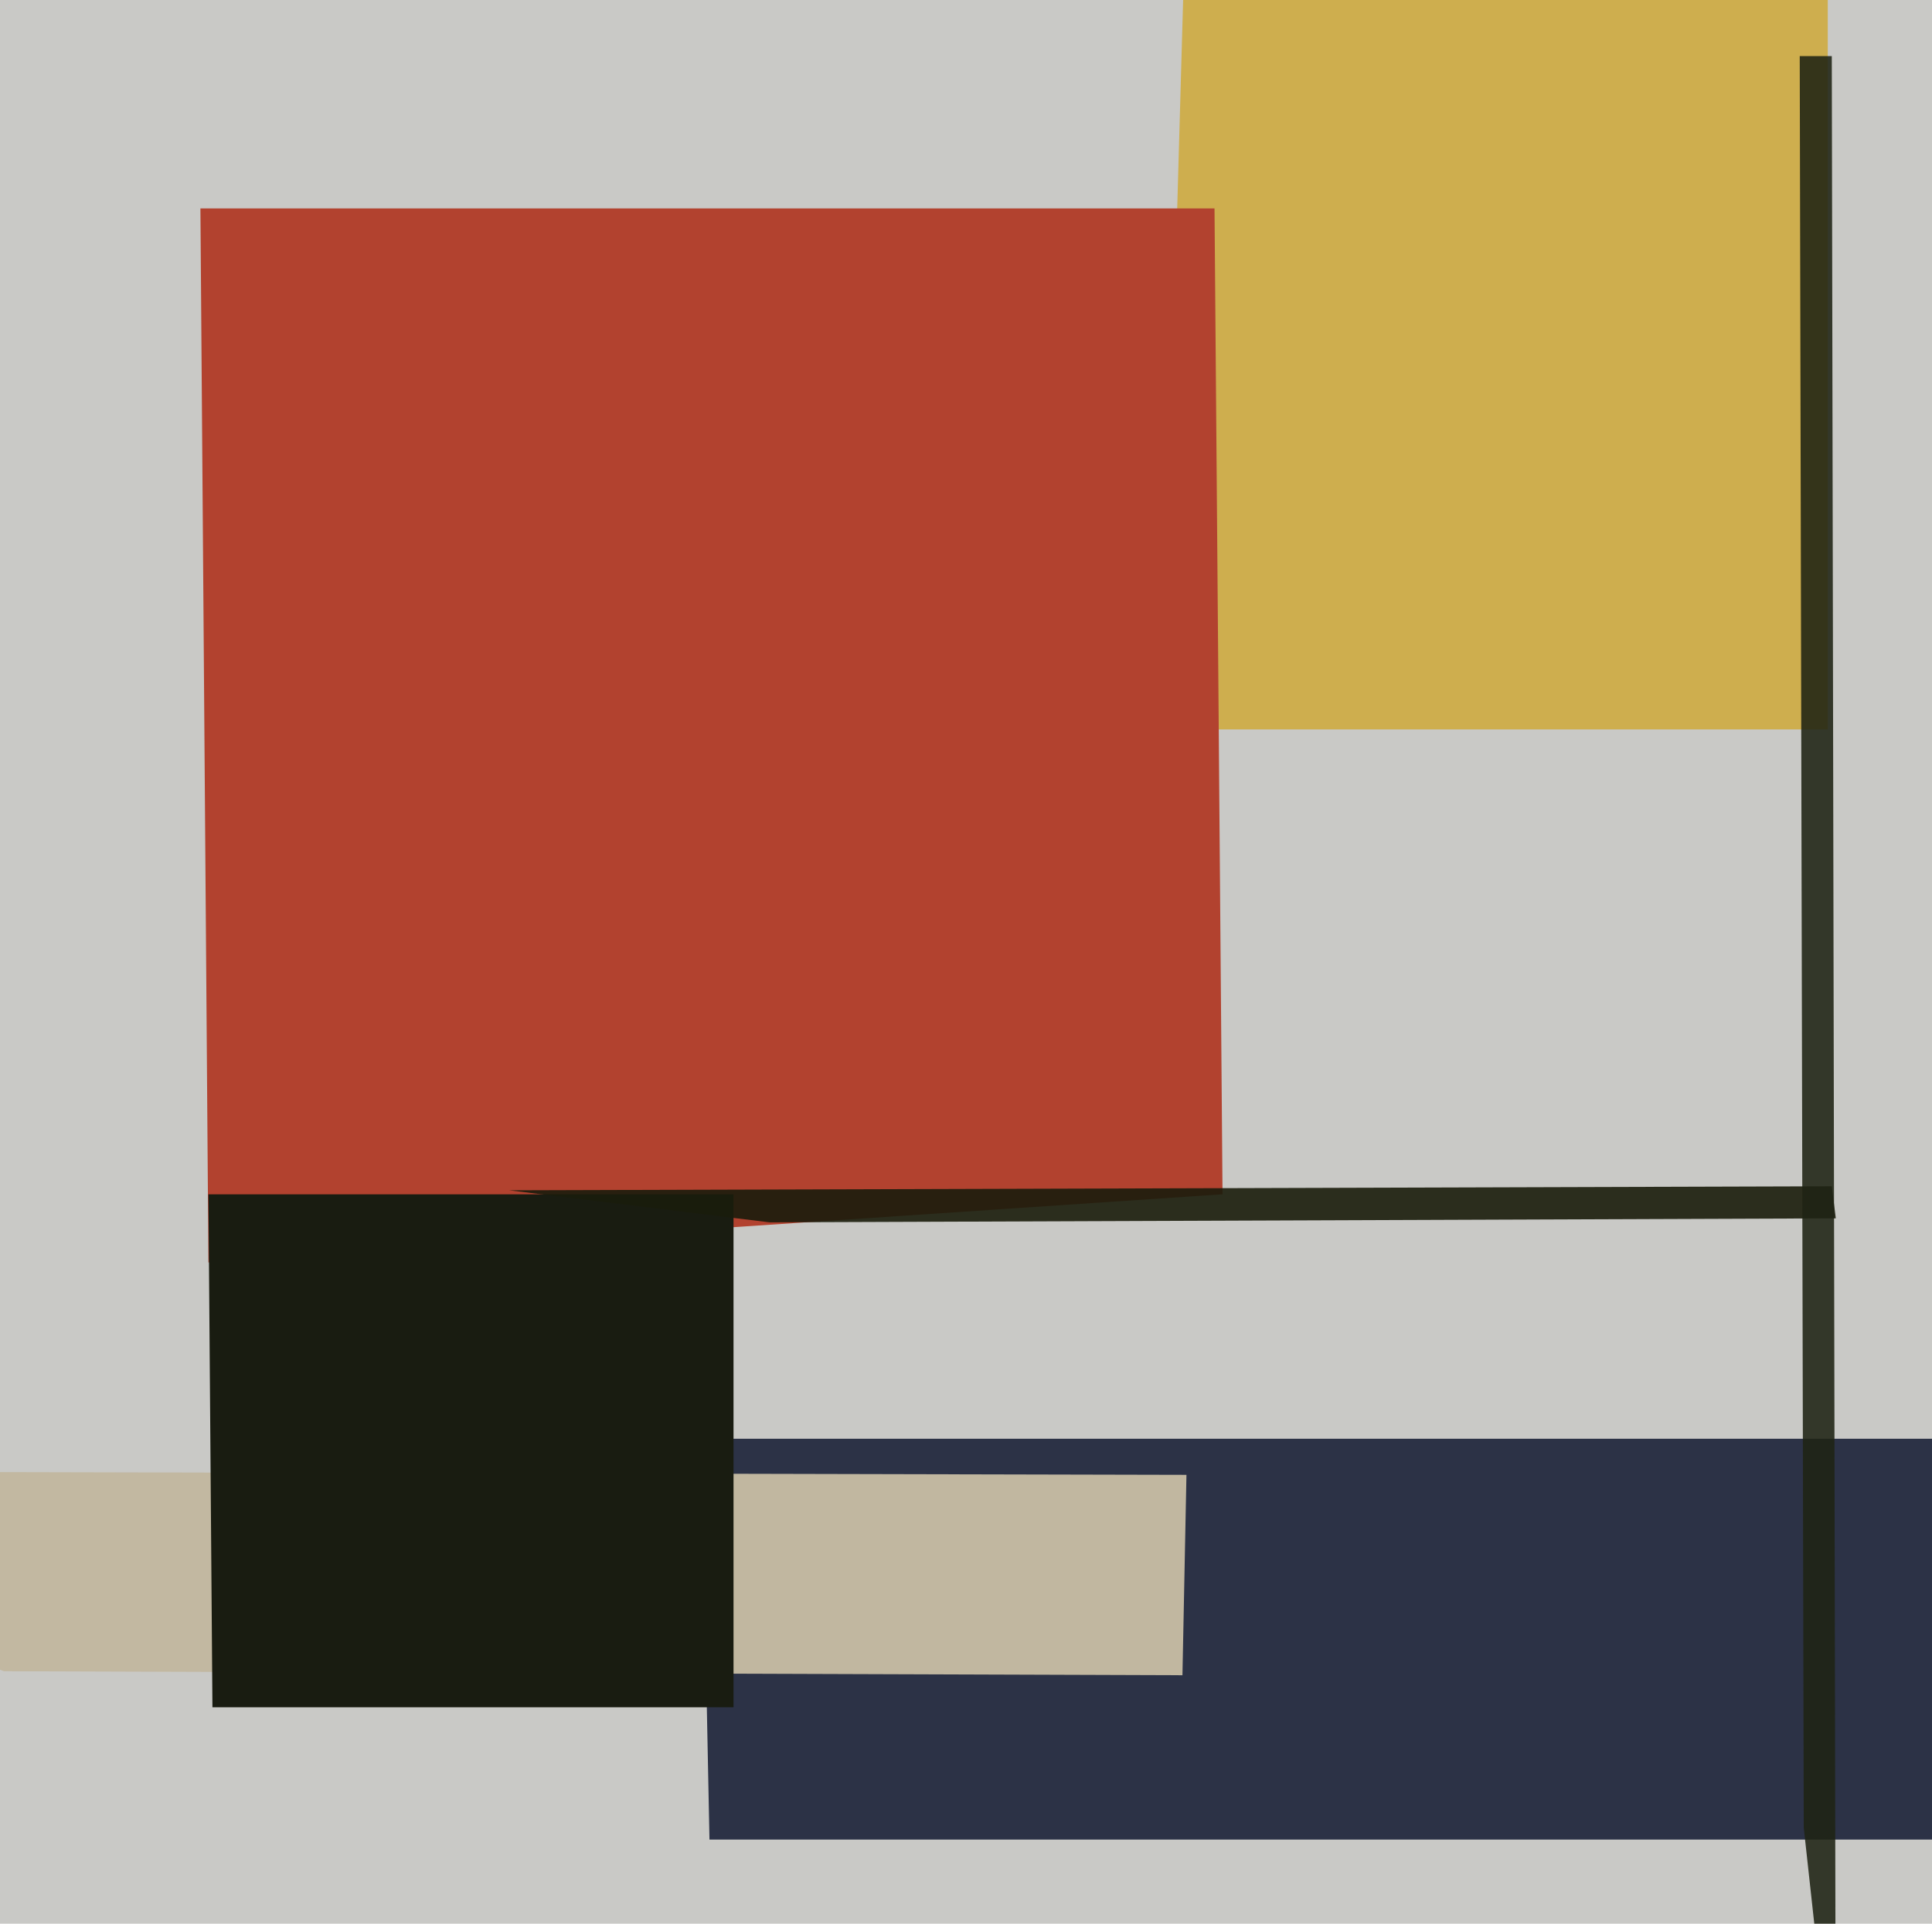
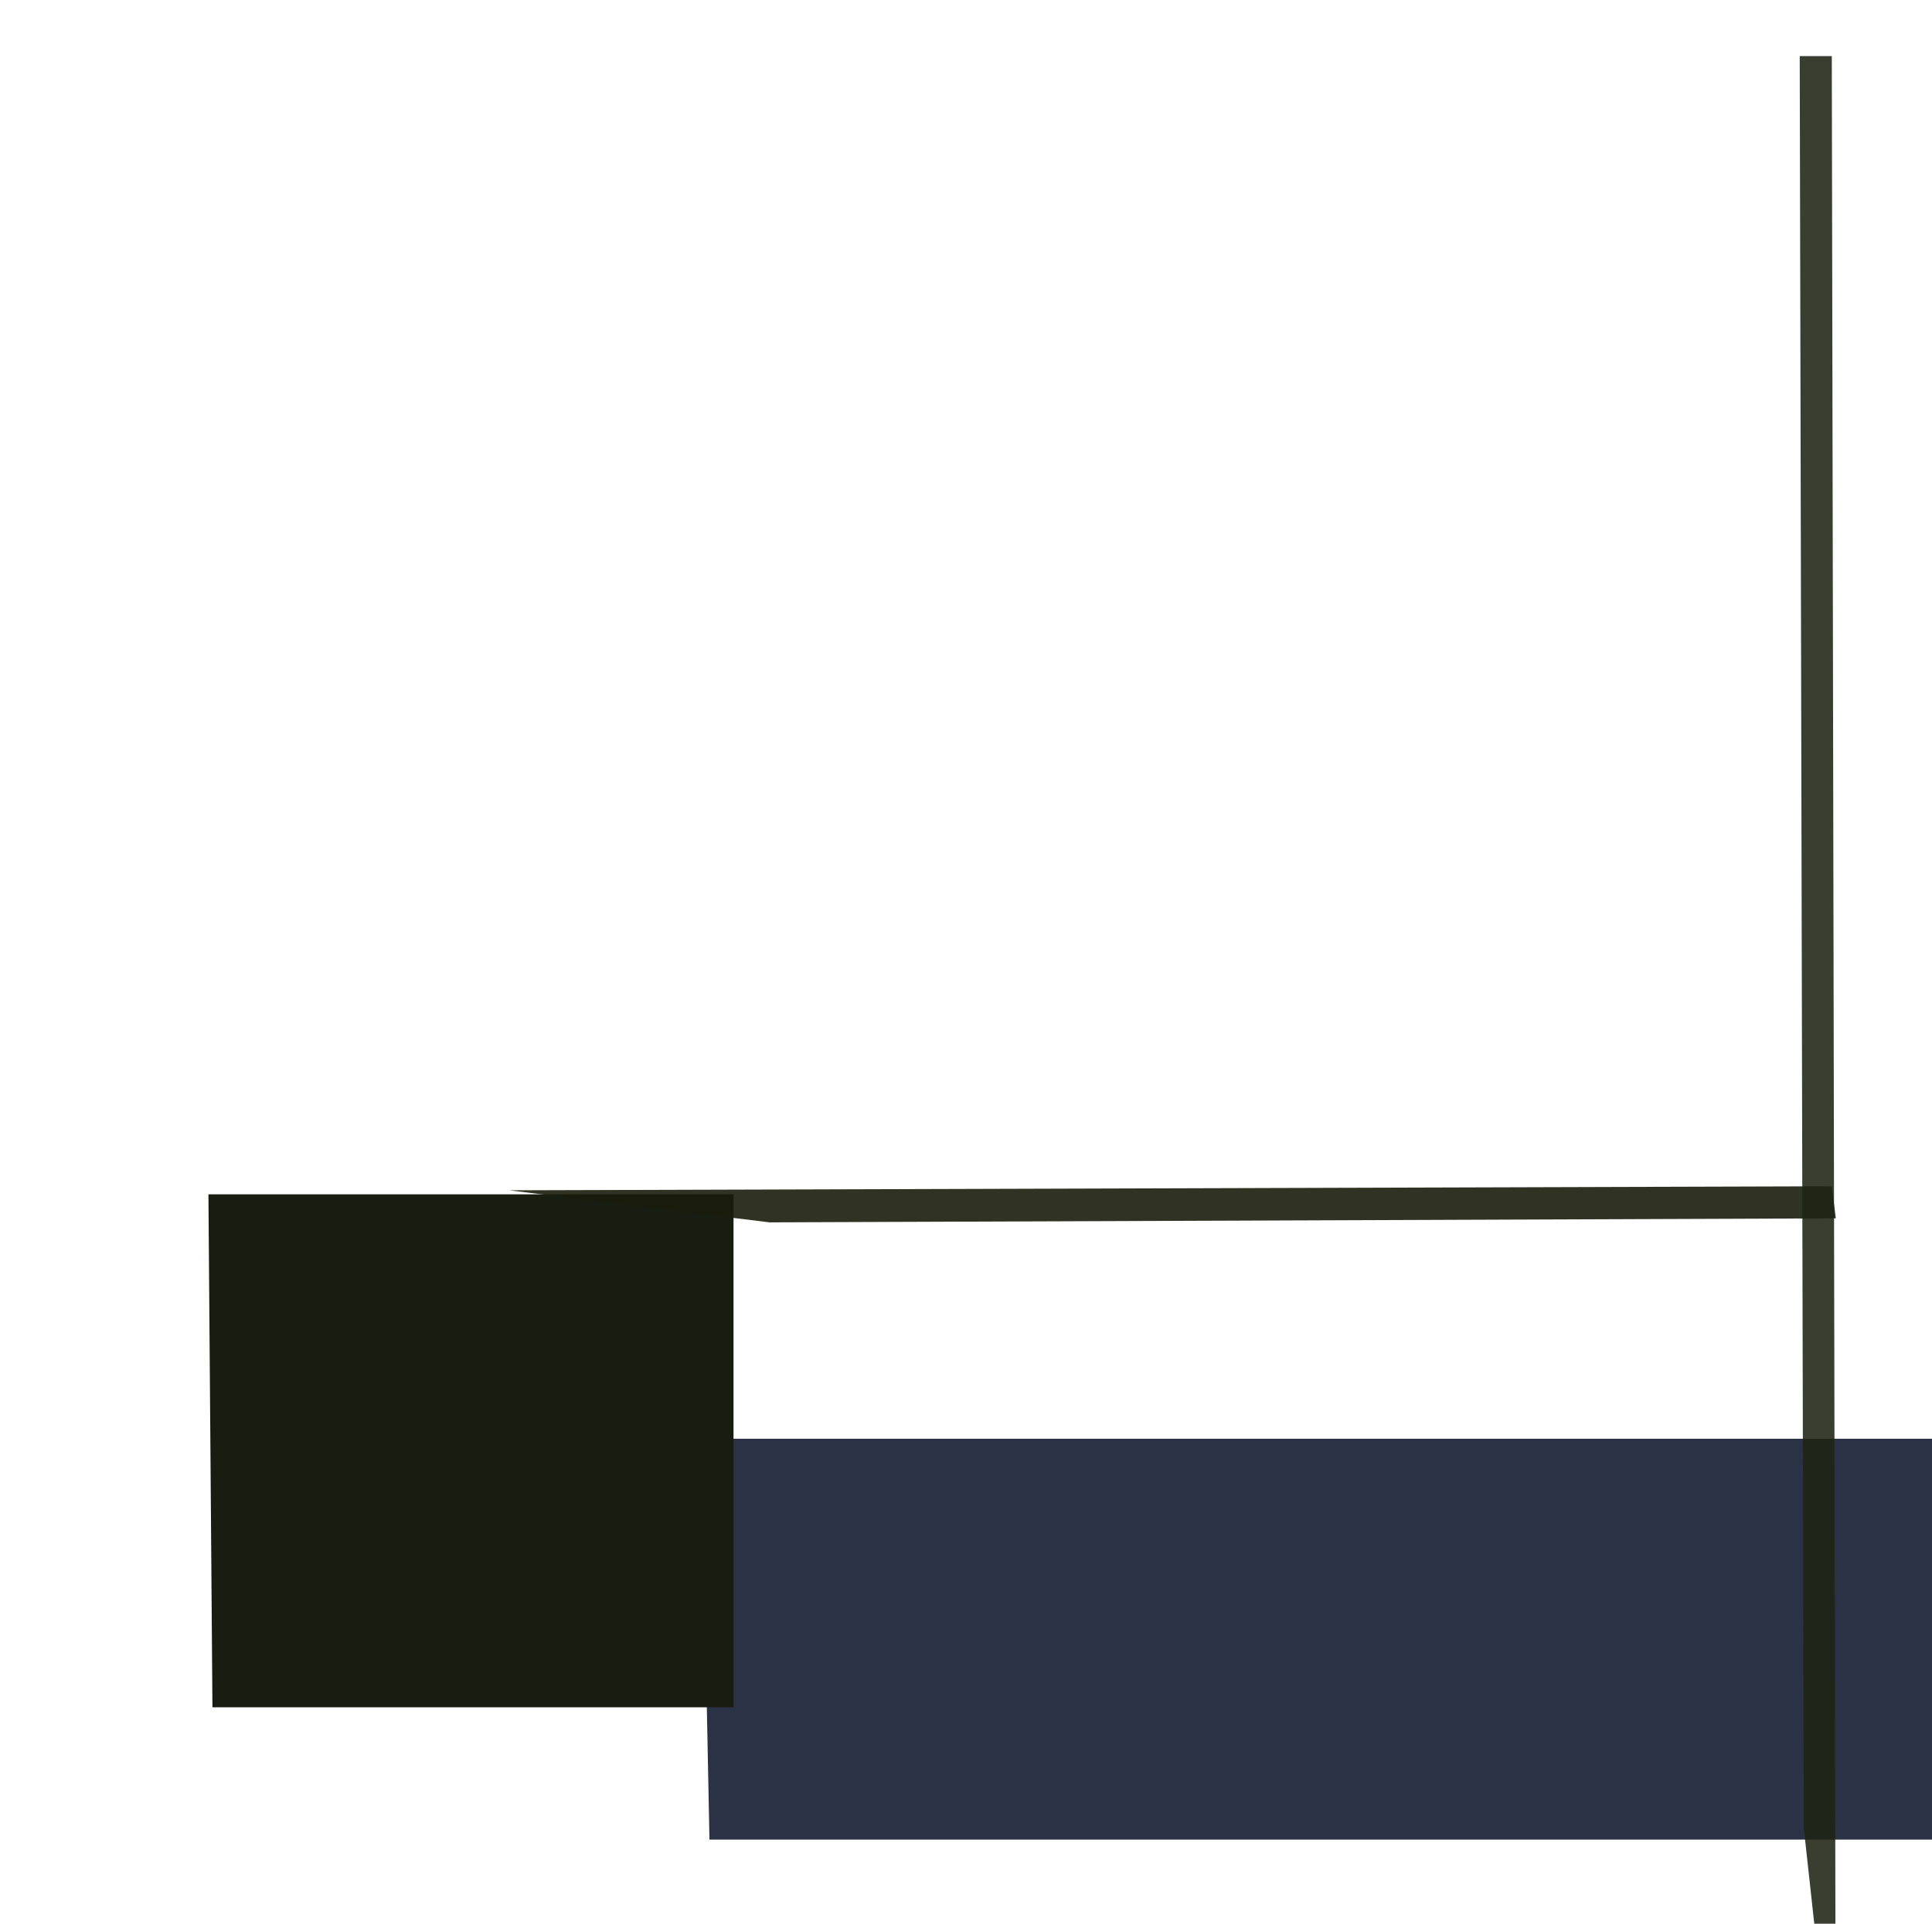
<svg xmlns="http://www.w3.org/2000/svg" width="482px" height="480px">
-   <rect width="482" height="480" fill="rgb(201,201,198)" />
-   <polygon points="456,182 290,182 300,-170 456,-125" fill="rgba(206,173,76,0.98)" />
  <polygon points="817,459 177,459 175,359 651,359" fill="rgba(44,50,70,1.0)" />
-   <polygon points="295,418 1,417 -135,367 296,368" fill="rgba(194,184,161,0.996)" />
-   <polygon points="305,298 52,315 50,52 303,52" fill="rgba(178,66,47,1.0)" />
  <polygon points="183,426 53,426 52,298 183,298" fill="rgba(25,28,17,1.0)" />
  <polygon points="458,304 192,305 127,297 457,296" fill="rgba(26,28,12,0.902)" />
  <polygon points="458,529 450,456 449,14 457,14" fill="rgba(31,36,20,0.878)" />
</svg>